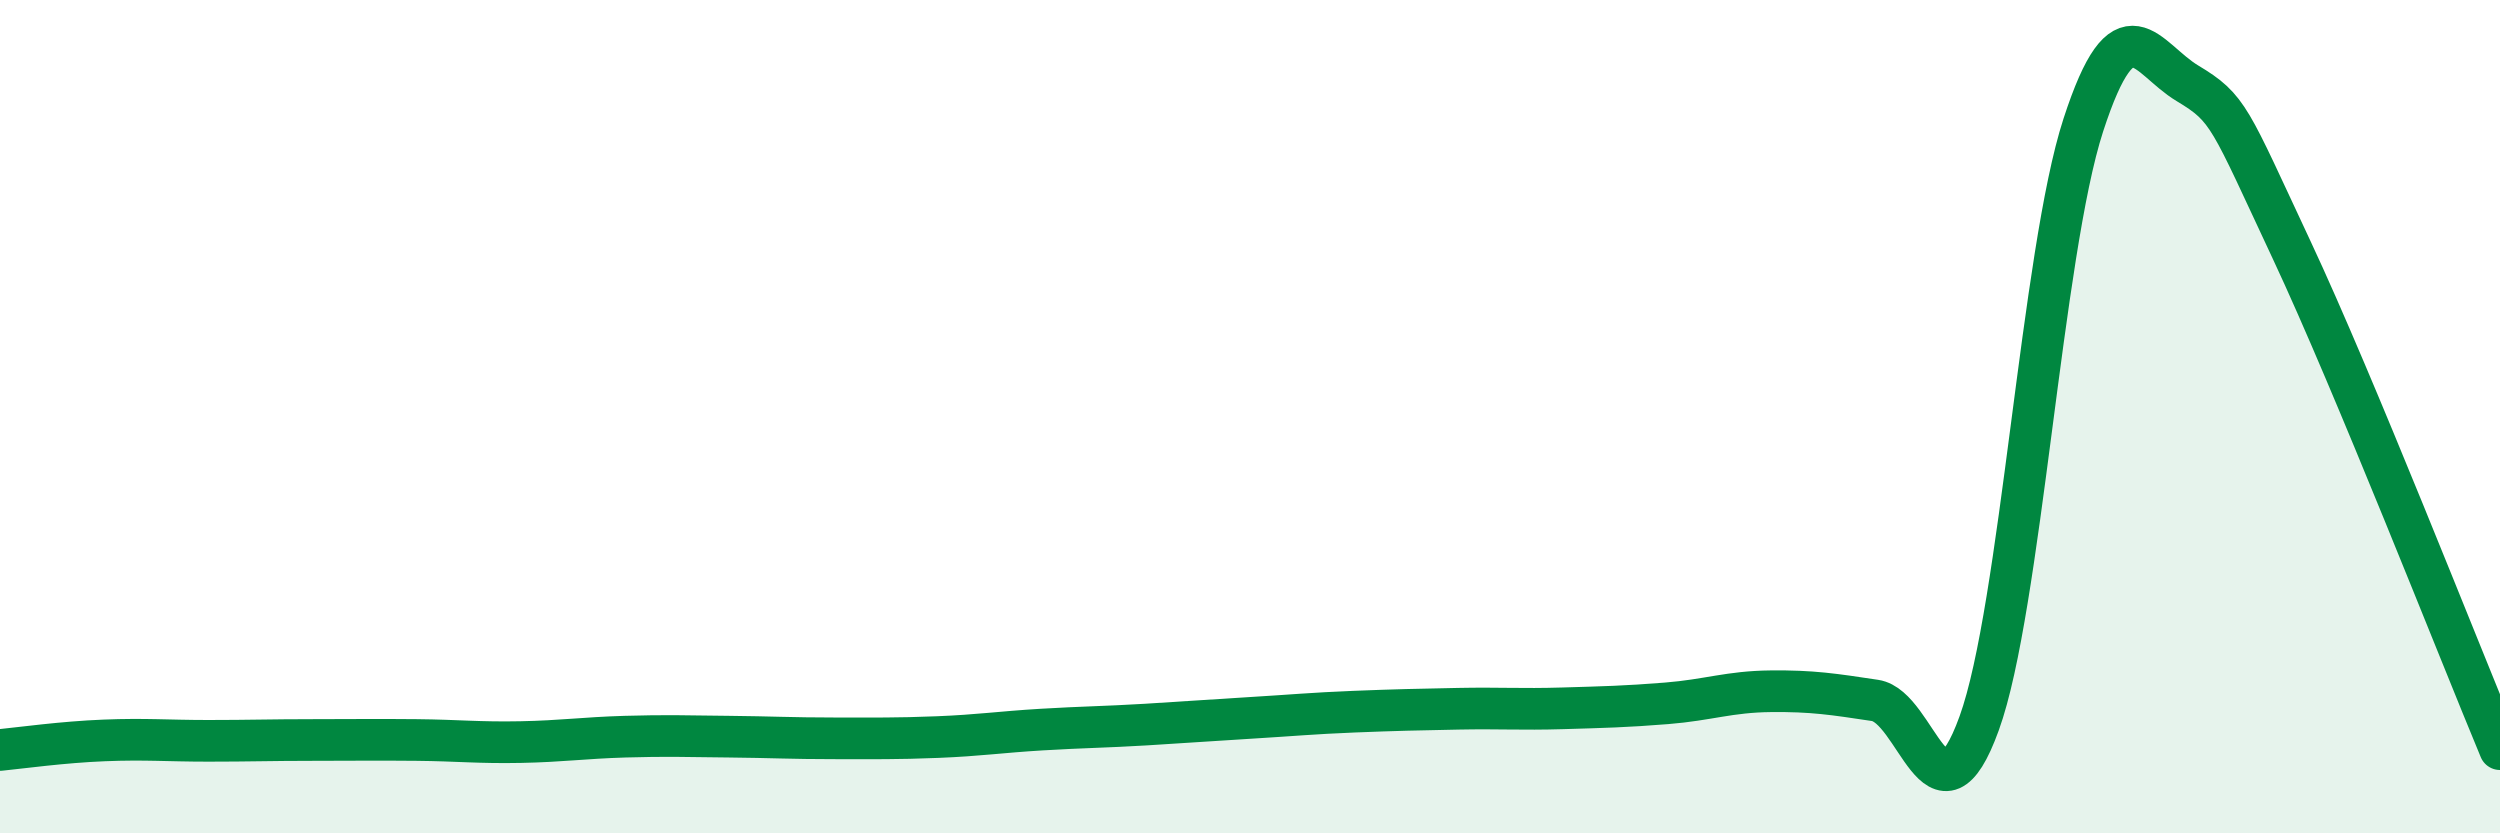
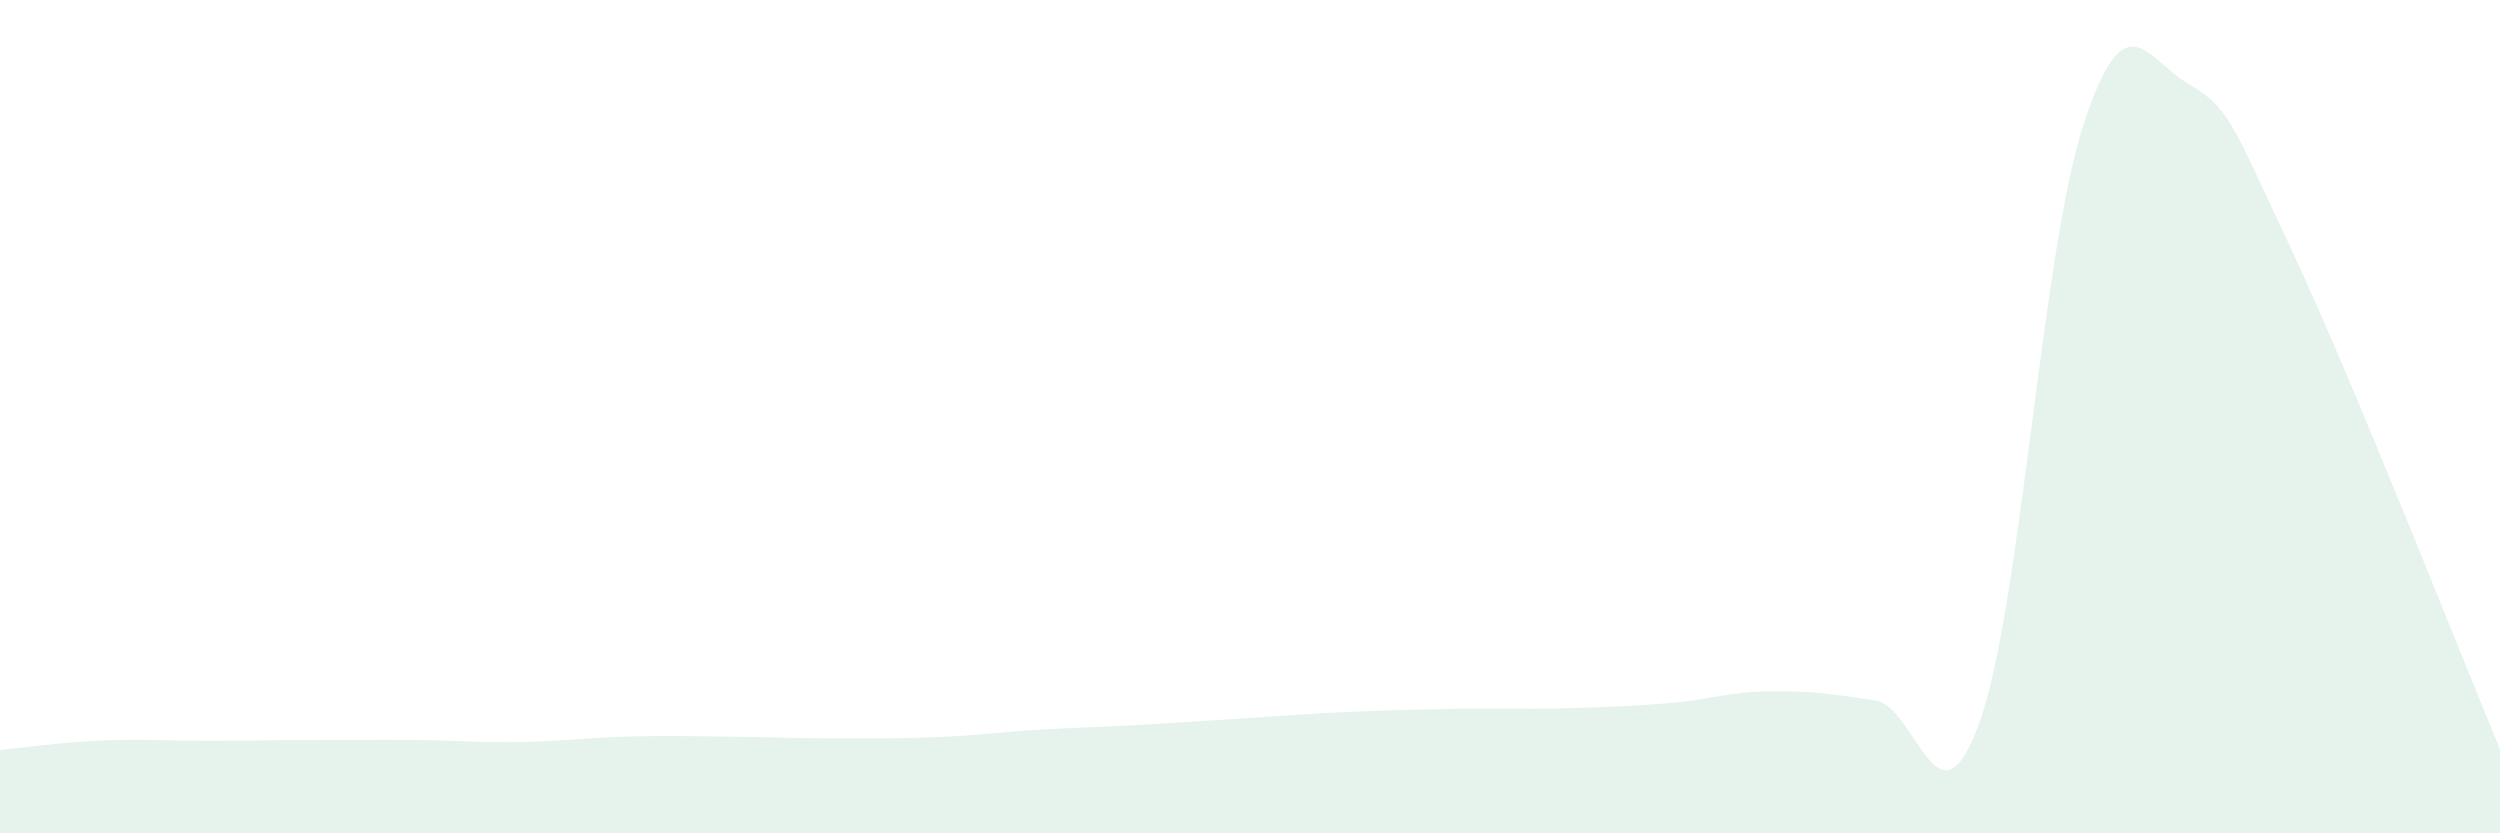
<svg xmlns="http://www.w3.org/2000/svg" width="60" height="20" viewBox="0 0 60 20">
  <path d="M 0,18 C 0.5,17.95 1.5,17.81 2.5,17.77 C 3.5,17.73 4,17.78 5,17.78 C 6,17.78 6.5,17.76 7.5,17.76 C 8.5,17.76 9,17.75 10,17.76 C 11,17.77 11.5,17.83 12.5,17.81 C 13.5,17.79 14,17.71 15,17.68 C 16,17.65 16.5,17.67 17.5,17.68 C 18.5,17.69 19,17.72 20,17.72 C 21,17.72 21.5,17.73 22.5,17.69 C 23.5,17.65 24,17.57 25,17.51 C 26,17.45 26.5,17.45 27.5,17.39 C 28.5,17.33 29,17.29 30,17.23 C 31,17.17 31.5,17.12 32.5,17.08 C 33.5,17.04 34,17.03 35,17.01 C 36,16.99 36.5,17.03 37.5,17 C 38.5,16.97 39,16.96 40,16.88 C 41,16.8 41.5,16.6 42.5,16.59 C 43.5,16.58 44,16.66 45,16.81 C 46,16.96 46.5,20.12 47.5,17.36 C 48.5,14.6 49,6.07 50,3 C 51,-0.07 51.5,1.4 52.5,2 C 53.5,2.6 53.5,2.8 55,6 C 56.5,9.2 59,15.58 60,17.98L60 20L0 20Z" fill="#008740" opacity="0.1" stroke-linecap="round" stroke-linejoin="round" />
-   <path d="M 0,18 C 0.5,17.95 1.5,17.81 2.5,17.77 C 3.5,17.73 4,17.78 5,17.78 C 6,17.78 6.5,17.76 7.5,17.76 C 8.5,17.76 9,17.75 10,17.76 C 11,17.77 11.5,17.83 12.5,17.81 C 13.5,17.79 14,17.71 15,17.68 C 16,17.65 16.5,17.67 17.5,17.68 C 18.5,17.69 19,17.72 20,17.72 C 21,17.72 21.5,17.73 22.5,17.69 C 23.5,17.65 24,17.57 25,17.51 C 26,17.45 26.5,17.45 27.5,17.39 C 28.5,17.33 29,17.29 30,17.23 C 31,17.17 31.5,17.12 32.5,17.08 C 33.5,17.04 34,17.03 35,17.01 C 36,16.99 36.5,17.03 37.5,17 C 38.5,16.97 39,16.96 40,16.88 C 41,16.8 41.5,16.6 42.5,16.59 C 43.5,16.58 44,16.66 45,16.81 C 46,16.96 46.5,20.12 47.5,17.36 C 48.5,14.6 49,6.07 50,3 C 51,-0.07 51.5,1.4 52.5,2 C 53.5,2.6 53.5,2.8 55,6 C 56.5,9.2 59,15.58 60,17.98" stroke="#008740" stroke-width="1" fill="none" stroke-linecap="round" stroke-linejoin="round" />
</svg>